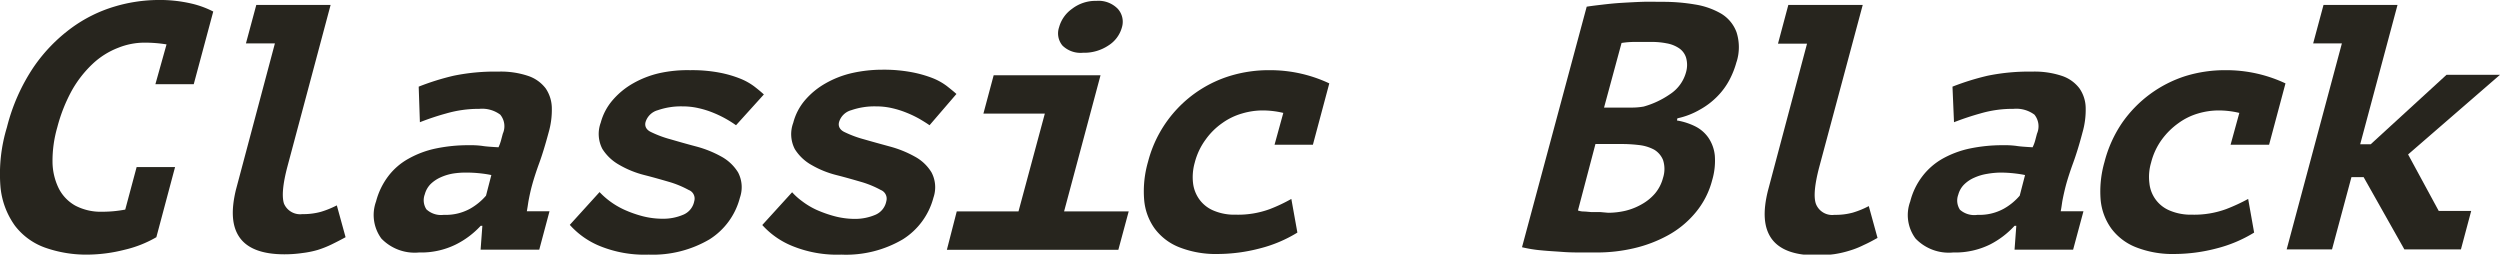
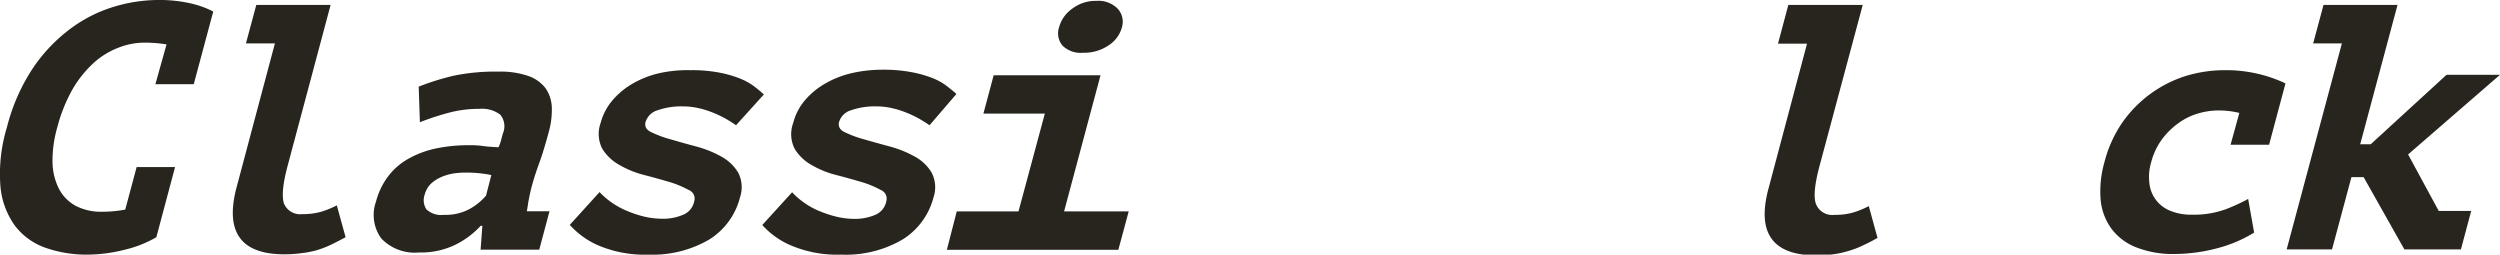
<svg xmlns="http://www.w3.org/2000/svg" id="レイヤー_1" data-name="レイヤー 1" width="314.19" height="32" viewBox="0 0 314.19 32">
  <defs>
    <style>
      .cls-1 {
        fill: #27251e;
      }
    </style>
  </defs>
  <g>
    <path class="cls-1" d="M17.17,21H22l-2.35,8.81a14.39,14.39,0,0,1-4,1.58A19.35,19.35,0,0,1,11,32a15.55,15.55,0,0,1-5.28-.86,8.26,8.26,0,0,1-3.84-2.77,9.9,9.9,0,0,1-1.83-5A20.08,20.08,0,0,1,.87,16,24,24,0,0,1,4.24,8.41,20.37,20.37,0,0,1,9,3.5,17.77,17.77,0,0,1,14.41.82,19.59,19.59,0,0,1,19.72,0a17.72,17.72,0,0,1,4.35.45,11.78,11.78,0,0,1,2.73,1l-2.45,9.13H19.53l1.4-5a17.12,17.12,0,0,0-2.76-.22,8.89,8.89,0,0,0-3.3.64,9.84,9.84,0,0,0-3.2,2,14.08,14.08,0,0,0-2.6,3.3A20,20,0,0,0,7.2,16a15.14,15.14,0,0,0-.6,4.33,7.71,7.71,0,0,0,.76,3.3,5.15,5.15,0,0,0,2.1,2.21,6.86,6.86,0,0,0,3.39.77,15.62,15.62,0,0,0,2.89-.27Z" />
    <path class="cls-1" d="M32.21.62h9.34L36.12,20.94c-.58,2.2-.72,3.75-.43,4.65A2.21,2.21,0,0,0,38,26.91a8.32,8.32,0,0,0,2.33-.29,11.66,11.66,0,0,0,2-.81l1.1,4c-.58.32-1.17.62-1.74.9a12.64,12.64,0,0,1-1.76.7A11.83,11.83,0,0,1,38,31.8a15.52,15.52,0,0,1-2.26.16c-2.75,0-4.63-.71-5.62-2.11s-1.1-3.39-.47-6L34.55,5.45H30.91Z" />
    <path class="cls-1" d="M55.77,27a6.34,6.34,0,0,0,3.31-.77,7.54,7.54,0,0,0,2-1.64L61.75,22c-.42-.09-.83-.15-1.25-.2a16.08,16.08,0,0,0-1.84-.11A10.5,10.5,0,0,0,57,21.8a6.37,6.37,0,0,0-1.61.48,4.35,4.35,0,0,0-1.27.85,2.88,2.88,0,0,0-.73,1.28,2.1,2.1,0,0,0,.2,1.9A2.7,2.7,0,0,0,55.77,27ZM52.62,10.89A31.23,31.23,0,0,1,57,9.52,25.74,25.74,0,0,1,62.64,9a10.71,10.71,0,0,1,3.73.54,4.6,4.6,0,0,1,2.21,1.57,4.5,4.5,0,0,1,.77,2.41,10.24,10.24,0,0,1-.41,3.16c-.4,1.49-.79,2.77-1.17,3.81s-.69,2-.91,2.81c-.17.62-.32,1.3-.46,2.07-.06.41-.12.81-.19,1.18h2.85l-1.29,4.83H60.4l.22-3h-.21a10.77,10.77,0,0,1-3.13,2.35,9.85,9.85,0,0,1-4.62,1,5.81,5.81,0,0,1-4.73-1.75,5,5,0,0,1-.67-4.66,9.05,9.05,0,0,1,1.53-3.17,8.11,8.11,0,0,1,2.56-2.21,12,12,0,0,1,3.43-1.28,19.87,19.87,0,0,1,4.15-.41,11.26,11.26,0,0,1,1.63.08c.52.09,1.26.13,2.09.18a5.44,5.44,0,0,0,.32-.88l.22-.83a2.29,2.29,0,0,0-.32-2.39,3.82,3.82,0,0,0-2.63-.73,14.68,14.68,0,0,0-4.17.58,31.91,31.91,0,0,0-3.3,1.1Z" />
    <path class="cls-1" d="M87.25,25.28a1.15,1.15,0,0,0-.69-1.4,12.44,12.44,0,0,0-2.4-1c-1-.29-2-.58-3.22-.89a12.2,12.2,0,0,1-3.13-1.28,5.89,5.89,0,0,1-2.11-2,4.08,4.08,0,0,1-.2-3.3A7.14,7.14,0,0,1,77,12.58a9.65,9.65,0,0,1,2.54-2.09,12.18,12.18,0,0,1,3.3-1.29,16.41,16.41,0,0,1,3.89-.38,18.37,18.37,0,0,1,3.7.31A14.08,14.08,0,0,1,93,9.87a7.7,7.7,0,0,1,1.8,1q.7.54,1.2,1l-3.5,3.87a14,14,0,0,0-2.89-1.58,11.43,11.43,0,0,0-1.83-.57,8.77,8.77,0,0,0-2-.22,8.88,8.88,0,0,0-3.11.48,2.22,2.22,0,0,0-1.54,1.49c-.14.53.1,1,.74,1.28a13.65,13.65,0,0,0,2.41.89c1,.29,2,.58,3.22.9a13.75,13.75,0,0,1,3.14,1.26,5.63,5.63,0,0,1,2.12,2,4,4,0,0,1,.23,3.17,8.78,8.78,0,0,1-3.82,5.24A14.07,14.07,0,0,1,81.52,32a14.87,14.87,0,0,1-6.21-1.11,10.23,10.23,0,0,1-3.7-2.63l3.74-4.12a9.86,9.86,0,0,0,1.23,1.1,10.07,10.07,0,0,0,1.84,1.1,14.3,14.3,0,0,0,2.3.82,10.12,10.12,0,0,0,2.57.33A6.35,6.35,0,0,0,85.83,27,2.3,2.3,0,0,0,87.25,25.28Z" />
    <path class="cls-1" d="M111.39,25.28a1.17,1.17,0,0,0-.69-1.4,12.27,12.27,0,0,0-2.41-1c-1-.29-2-.58-3.22-.89A12,12,0,0,1,102,20.74a5.81,5.81,0,0,1-2.11-2,4.08,4.08,0,0,1-.2-3.3,7.14,7.14,0,0,1,1.48-2.85,9.65,9.65,0,0,1,2.54-2.09A12.18,12.18,0,0,1,107,9.2a17.4,17.4,0,0,1,3.87-.44,19,19,0,0,1,3.69.31,14.88,14.88,0,0,1,2.63.74,7.7,7.7,0,0,1,1.8,1c.47.37.88.7,1.21,1l-3.38,3.93c-.38-.27-.81-.53-1.3-.82a13.76,13.76,0,0,0-1.6-.76,11.63,11.63,0,0,0-1.82-.57,8.77,8.77,0,0,0-2-.22,8.93,8.93,0,0,0-3.12.48,2.2,2.2,0,0,0-1.53,1.49c-.14.53.1,1,.73,1.28a13.65,13.65,0,0,0,2.41.89c1,.29,2.06.58,3.23.9a13.68,13.68,0,0,1,3.13,1.26,5.48,5.48,0,0,1,2.12,2,4,4,0,0,1,.24,3.17,8.84,8.84,0,0,1-3.85,5.24A14.07,14.07,0,0,1,105.73,32a14.89,14.89,0,0,1-6.22-1.11,10.26,10.26,0,0,1-3.71-2.61l3.75-4.12a7.93,7.93,0,0,0,1.22,1.1,9.58,9.58,0,0,0,1.84,1.11,15.29,15.29,0,0,0,2.3.81,10.12,10.12,0,0,0,2.57.33A6.48,6.48,0,0,0,110,27,2.32,2.32,0,0,0,111.39,25.28Z" />
    <path class="cls-1" d="M133.1,3.43a4.18,4.18,0,0,1,1.63-2.32,4.82,4.82,0,0,1,3.06-1,3.37,3.37,0,0,1,2.69,1A2.42,2.42,0,0,1,141,3.43a3.91,3.91,0,0,1-1.72,2.3,5.5,5.5,0,0,1-3.18.9,3.25,3.25,0,0,1-2.57-.9A2.38,2.38,0,0,1,133.1,3.43ZM120.24,26.57H128l3.31-12.29h-7.72l1.29-4.82h13.43l-4.58,17.11h8.12l-1.3,4.82H119Z" />
-     <path class="cls-1" d="M163.05,29.23a16.87,16.87,0,0,1-4.76,2,21,21,0,0,1-5.23.69,12.51,12.51,0,0,1-4.84-.84,7.07,7.07,0,0,1-3.1-2.35,7.2,7.2,0,0,1-1.33-3.66,13.31,13.31,0,0,1,.49-4.74A15.28,15.28,0,0,1,154.55,9.55a16.7,16.7,0,0,1,5.06-.73,17.43,17.43,0,0,1,7.45,1.66L165,18.19h-4.82l1.1-4a11.15,11.15,0,0,0-2.64-.31,9.07,9.07,0,0,0-2.53.38,8.08,8.08,0,0,0-2.49,1.2,8.62,8.62,0,0,0-2.08,2.05,8.42,8.42,0,0,0-1.39,2.93,6.66,6.66,0,0,0-.21,2.59,4.35,4.35,0,0,0,.82,2.07,4.19,4.19,0,0,0,1.79,1.38,6.65,6.65,0,0,0,2.75.5,11.55,11.55,0,0,0,4.28-.7A20.14,20.14,0,0,0,162.29,25Z" />
-     <path class="cls-1" d="M203.72,13.52h1.46a8.35,8.35,0,0,0,1.4-.13,11,11,0,0,0,3.31-1.56,4.79,4.79,0,0,0,2-2.74,3.31,3.31,0,0,0,0-1.87A2.22,2.22,0,0,0,211,6.05a4,4,0,0,0-1.52-.6,9.53,9.53,0,0,0-1.92-.18h-2.2a10.49,10.49,0,0,0-1.57.13l-2.2,8.12Zm-1.61,13.22a9.59,9.59,0,0,0,2.2-.26,7.8,7.8,0,0,0,2-.8A6.13,6.13,0,0,0,208,24.31a5,5,0,0,0,1-1.95,3.64,3.64,0,0,0,0-2.26,2.69,2.69,0,0,0-1.11-1.29,5.25,5.25,0,0,0-1.9-.58,18.08,18.08,0,0,0-2.21-.13h-3.27l-2.2,8.35a2.15,2.15,0,0,0,.67.13c.31,0,.65.05,1,.07h1.11Zm16.14-19a10.9,10.9,0,0,1-.89,2.28,8.8,8.8,0,0,1-1.51,2.07,9.44,9.44,0,0,1-2.2,1.68,9.63,9.63,0,0,1-2.84,1.1l-.06.27a8.14,8.14,0,0,1,2.3.74,4.41,4.41,0,0,1,1.67,1.45,4.83,4.83,0,0,1,.79,2.2,8.6,8.6,0,0,1-.33,3.11,10.41,10.41,0,0,1-2.12,4.11,11.94,11.94,0,0,1-3.45,2.83,16.72,16.72,0,0,1-4.27,1.62,20.2,20.2,0,0,1-4.59.53h-1.9c-.74,0-1.56,0-2.48-.07s-1.81-.11-2.68-.2a16.35,16.35,0,0,1-2.41-.39L199.41.84c.57-.09,1.23-.17,2-.26s1.53-.17,2.37-.22,1.72-.1,2.59-.13,1.73,0,2.58,0A23.58,23.58,0,0,1,213,.56a9.48,9.48,0,0,1,3.3,1.15,4.55,4.55,0,0,1,1.94,2.34A6.14,6.14,0,0,1,218.25,7.77Z" />
    <path class="cls-1" d="M224.75.62h9.35l-5.45,20.32c-.6,2.26-.74,3.83-.43,4.69A2.19,2.19,0,0,0,230.55,27a8.17,8.17,0,0,0,2.31-.28,10.93,10.93,0,0,0,2-.82l1.1,4c-.58.32-1.1.61-1.73.89a10.76,10.76,0,0,1-1.76.7,12.71,12.71,0,0,1-1.94.45,17,17,0,0,1-2.26.15q-4.12,0-5.63-2.1c-1-1.41-1.1-3.4-.46-6L227.1,5.49h-3.65Z" />
-     <path class="cls-1" d="M248.53,27a6.33,6.33,0,0,0,3.3-.77,7.38,7.38,0,0,0,2-1.64L254.5,22c-.41-.09-.83-.15-1.25-.2a16.08,16.08,0,0,0-1.84-.11,10.5,10.5,0,0,0-1.68.16,6.37,6.37,0,0,0-1.61.48,4.16,4.16,0,0,0-1.27.85,2.85,2.85,0,0,0-.74,1.28,2.1,2.1,0,0,0,.21,1.9A2.72,2.72,0,0,0,248.53,27Zm-3.15-16.11a32,32,0,0,1,4.4-1.37A25.89,25.89,0,0,1,255.4,9a10.8,10.8,0,0,1,3.74.54,4.56,4.56,0,0,1,2.2,1.57,4.43,4.43,0,0,1,.78,2.41,10.24,10.24,0,0,1-.41,3.16c-.39,1.49-.79,2.77-1.17,3.81s-.69,2-.91,2.81c-.16.62-.32,1.3-.46,2.07-.06.41-.11.81-.19,1.18h2.86l-1.3,4.83h-7.36l.22-3h-.22a10.91,10.91,0,0,1-3.09,2.35,9.89,9.89,0,0,1-4.63,1,5.78,5.78,0,0,1-4.72-1.75,4.93,4.93,0,0,1-.67-4.66,8.72,8.72,0,0,1,1.53-3.17,8.42,8.42,0,0,1,2.54-2.21,12.21,12.21,0,0,1,3.44-1.28,20,20,0,0,1,4.15-.41,11.19,11.19,0,0,1,1.63.08c.53.09,1.26.13,2.09.18a4.67,4.67,0,0,0,.33-.88l.22-.83a2.33,2.33,0,0,0-.32-2.39,3.83,3.83,0,0,0-2.64-.73,14.32,14.32,0,0,0-4.16.58c-1.12.31-2.22.68-3.31,1.1Z" />
    <path class="cls-1" d="M283.29,29.23a17,17,0,0,1-4.76,2,21,21,0,0,1-5.22.69,12.53,12.53,0,0,1-4.85-.84,7.09,7.09,0,0,1-3.11-2.35A7.28,7.28,0,0,1,264,25.11a13.31,13.31,0,0,1,.48-4.74,15.6,15.6,0,0,1,2.21-4.92,15.39,15.39,0,0,1,8-5.9,16.9,16.9,0,0,1,5.09-.73,17.46,17.46,0,0,1,7.45,1.66l-2.06,7.71h-4.84l1.1-4a11.15,11.15,0,0,0-2.64-.31,9.14,9.14,0,0,0-2.54.38,8,8,0,0,0-2.45,1.2,9.24,9.24,0,0,0-2.09,2.05,8.37,8.37,0,0,0-1.37,2.93,6.3,6.3,0,0,0-.21,2.59,4.15,4.15,0,0,0,2.6,3.45,6.76,6.76,0,0,0,2.74.5,11.69,11.69,0,0,0,4.3-.7A22.68,22.68,0,0,0,282.54,25Z" />
    <polygon class="cls-1" points="292.01 0.62 301.31 0.62 296.62 18.13 297.94 18.13 307.47 9.4 314.19 9.4 302.64 19.41 306.49 26.51 310.57 26.51 309.28 31.34 302.17 31.34 297.05 22.26 295.52 22.26 293.08 31.34 287.38 31.34 294.32 5.45 290.71 5.45 292.01 0.62" />
  </g>
</svg>